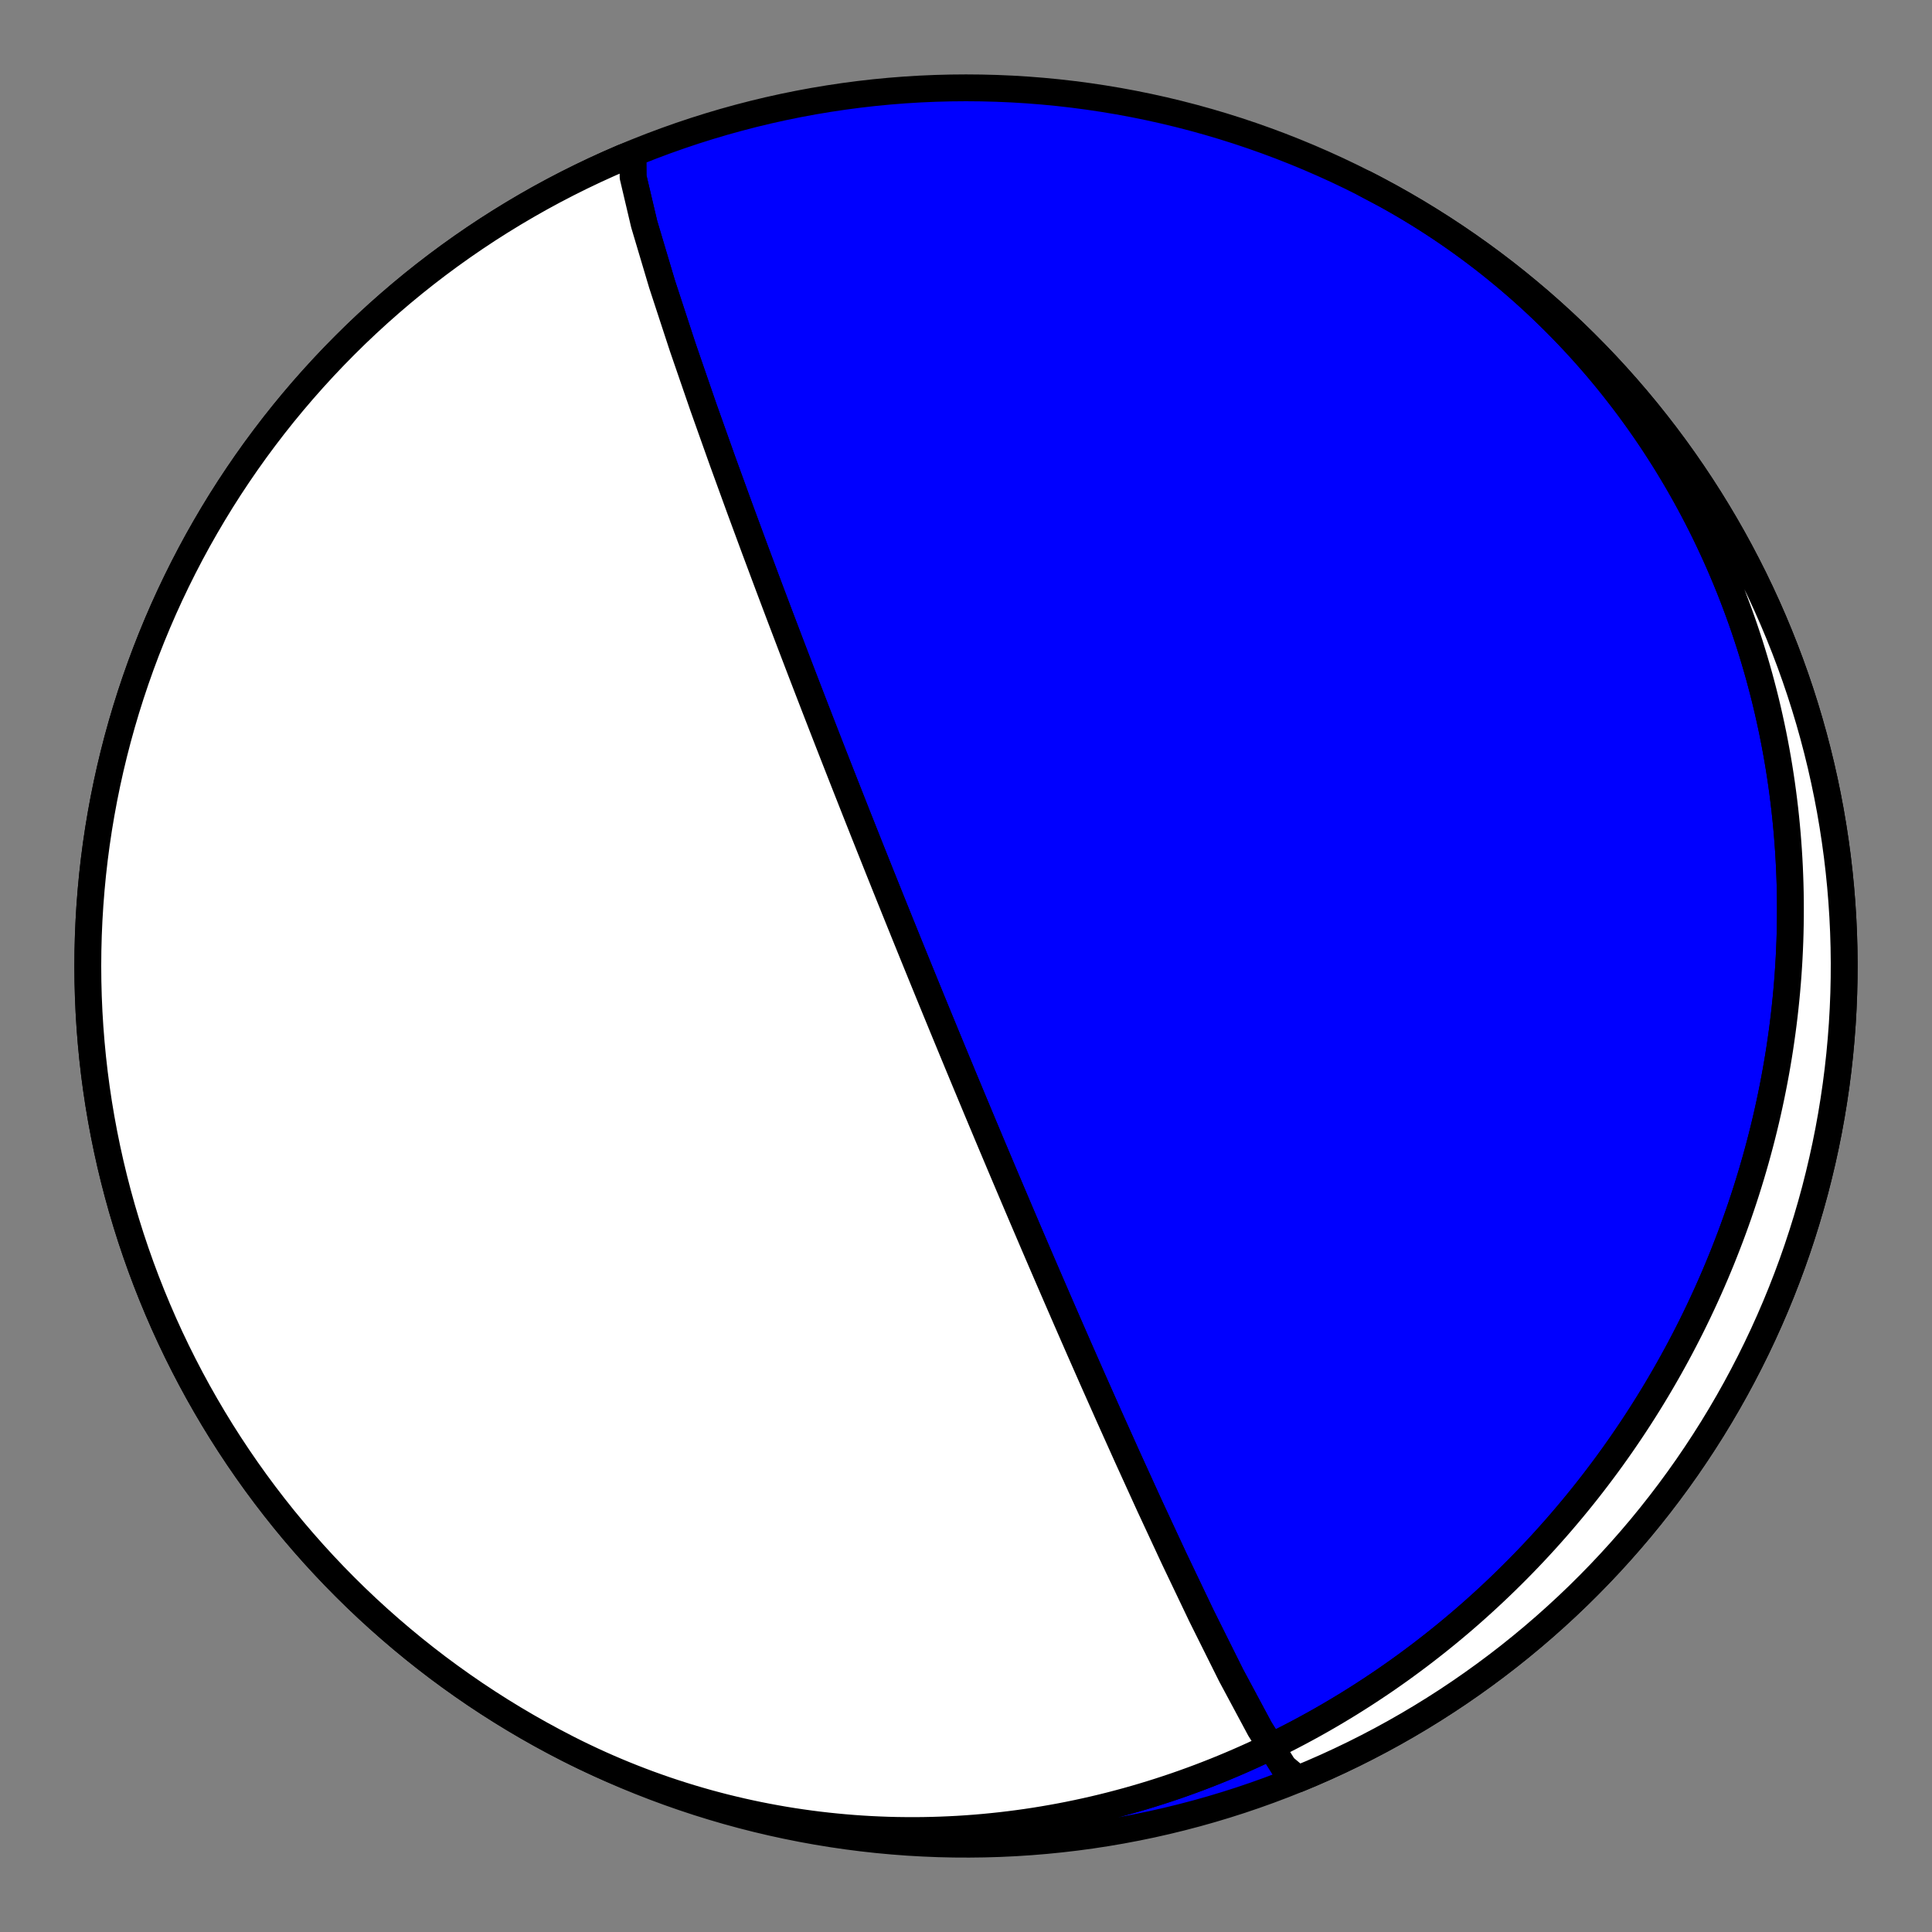
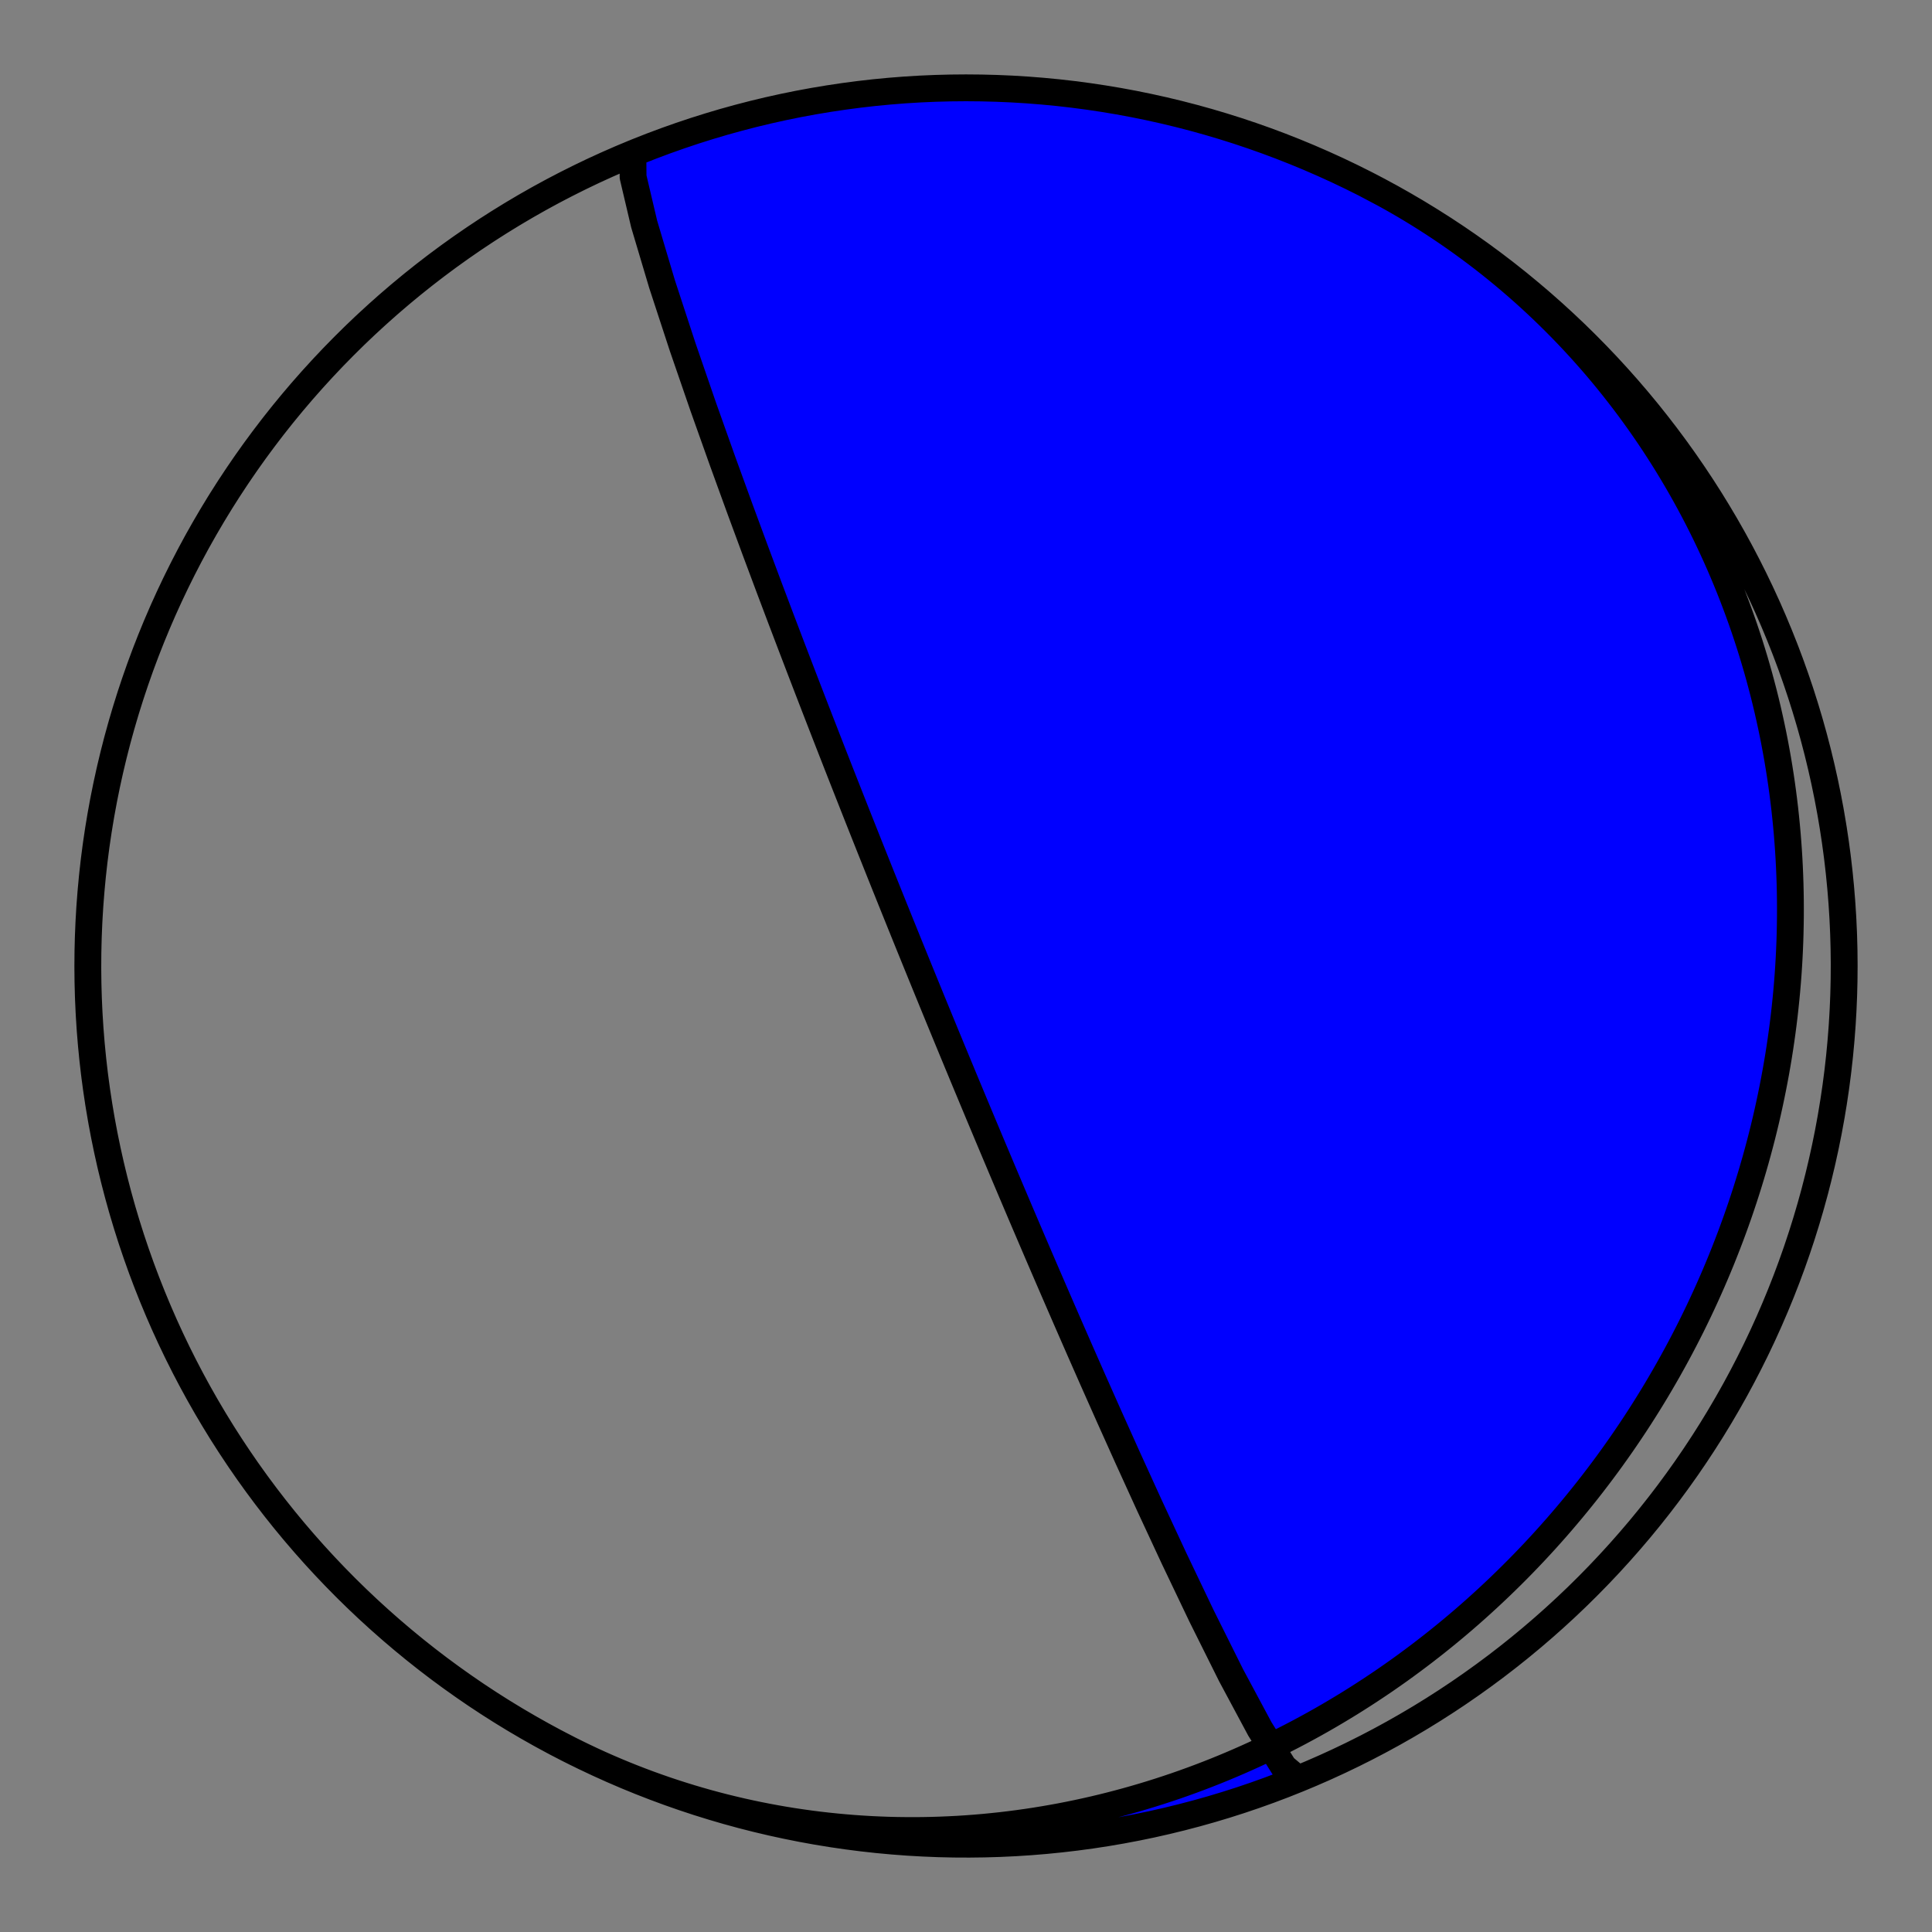
<svg xmlns="http://www.w3.org/2000/svg" height="144pt" version="1.1" viewBox="0 0 144 144" width="144pt">
  <rect x="0" y="0" width="144" height="144" fill="#808080" stroke="none" />
  <defs>
    <style type="text/css">*{stroke-linecap:butt;stroke-linejoin:round;}</style>
  </defs>
  <g id="figure_1">
    <g id="patch_1">
      <path d="M 0 144  L 144 144  L 144 0  L 0 0  z " style="fill:none;" />
    </g>
    <g id="axes_1">
      <g id="PatchCollection_1">
        <path clip-path="url(#p40933cbd1d)" d="M 101.716 13.68  L 102.297 13.98  L 102.875 14.288  L 103.449 14.602  L 104.02 14.923  L 104.586 15.25  L 105.149 15.584  L 105.708 15.925  L 106.262 16.272  L 106.813 16.626  L 107.359 16.986  L 107.9 17.352  L 108.438 17.725  L 108.971 18.104  L 109.499 18.489  L 110.023 18.88  L 110.542 19.276  L 111.056 19.679  L 111.565 20.088  L 112.07 20.503  L 112.569 20.923  L 113.064 21.349  L 113.553 21.78  L 114.037 22.217  L 114.516 22.659  L 114.99 23.107  L 115.458 23.56  L 115.921 24.018  L 116.379 24.481  L 116.831 24.949  L 117.277 25.422  L 117.718 25.9  L 118.153 26.383  L 118.583 26.87  L 119.007 27.362  L 119.425 27.859  L 119.837 28.36  L 120.243 28.865  L 120.643 29.375  L 121.038 29.888  L 121.427 30.406  L 121.809 30.928  L 122.186 31.454  L 122.556 31.983  L 122.921 32.516  L 123.279 33.053  L 123.631 33.594  L 123.977 34.138  L 124.317 34.685  L 124.651 35.236  L 124.979 35.79  L 125.3 36.347  L 125.615 36.907  L 125.924 37.47  L 126.227 38.036  L 126.523 38.605  L 126.813 39.177  L 127.097 39.751  L 127.374 40.328  L 127.645 40.907  L 127.91 41.488  L 128.169 42.072  L 128.421 42.658  L 128.667 43.247  L 128.907 43.837  L 129.14 44.43  L 129.367 45.024  L 129.588 45.62  L 129.803 46.218  L 130.011 46.817  L 130.213 47.419  L 130.409 48.021  L 130.598 48.626  L 130.781 49.231  L 130.958 49.838  L 131.129 50.446  L 131.293 51.056  L 131.452 51.666  L 131.604 52.277  L 131.75 52.89  L 131.889 53.503  L 132.023 54.117  L 132.151 54.732  L 132.272 55.348  L 132.387 55.964  L 132.497 56.581  L 132.6 57.199  L 132.697 57.817  L 132.788 58.435  L 132.873 59.054  L 132.952 59.673  L 133.026 60.292  L 133.093 60.911  L 133.154 61.531  L 133.21 62.15  L 133.259 62.77  L 133.303 63.389  L 133.341 64.008  L 133.373 64.627  L 133.399 65.246  L 133.42 65.865  L 133.435 66.484  L 133.444 67.102  L 133.447 67.719  L 133.445 68.336  L 133.437 68.953  L 133.424 69.569  L 133.405 70.185  L 133.38 70.8  L 133.35 71.414  L 133.314 72.027  L 133.273 72.64  L 133.226 73.252  L 133.174 73.863  L 133.116 74.473  L 133.053 75.083  L 132.985 75.691  L 132.911 76.298  L 132.832 76.904  L 132.747 77.509  L 132.658 78.113  L 132.563 78.716  L 132.462 79.318  L 132.357 79.918  L 132.246 80.517  L 132.13 81.115  L 132.009 81.712  L 131.883 82.307  L 131.752 82.901  L 131.616 83.493  L 131.474 84.084  L 131.328 84.673  L 131.176 85.261  L 131.019 85.847  L 130.858 86.431  L 130.691 87.014  L 130.52 87.595  L 130.343 88.175  L 130.162 88.753  L 129.976 89.329  L 129.785 89.903  L 129.589 90.476  L 129.388 91.046  L 129.182 91.615  L 128.972 92.182  L 128.756 92.746  L 128.536 93.309  L 128.312 93.87  L 128.082 94.429  L 127.848 94.986  L 127.609 95.54  L 127.365 96.093  L 127.117 96.643  L 126.864 97.191  L 126.607 97.737  L 126.344 98.281  L 126.078 98.823  L 125.806 99.362  L 125.53 99.899  L 125.25 100.433  L 124.965 100.965  L 124.675 101.495  L 124.381 102.022  L 124.082 102.547  L 123.779 103.069  L 123.472 103.589  L 123.16 104.106  L 122.843 104.621  L 122.522 105.133  L 122.197 105.642  L 121.867 106.149  L 121.533 106.652  L 121.194 107.153  L 120.852 107.652  L 120.504 108.147  L 120.153 108.64  L 119.797 109.13  L 119.437 109.616  L 119.072 110.1  L 118.704 110.581  L 118.331 111.059  L 117.953 111.534  L 117.572 112.005  L 117.186 112.474  L 116.796 112.939  L 116.402 113.402  L 116.004 113.861  L 115.601 114.316  L 115.195 114.769  L 114.784 115.218  L 114.369 115.664  L 113.95 116.106  L 113.527 116.545  L 113.1 116.98  L 112.668 117.412  L 112.233 117.84  L 111.794 118.264  L 111.351 118.685  L 110.903 119.103  L 110.452 119.516  L 109.997 119.926  L 109.538 120.332  L 109.075 120.734  L 108.608 121.132  L 108.137 121.526  L 107.662 121.916  L 107.184 122.302  L 106.701 122.684  L 106.215 123.062  L 105.725 123.436  L 105.231 123.805  L 104.734 124.171  L 104.233 124.532  L 103.728 124.888  L 103.22 125.241  L 102.708 125.588  L 102.192 125.931  L 101.673 126.27  L 101.15 126.604  L 100.624 126.934  L 100.094 127.258  L 99.561 127.578  L 99.024 127.894  L 98.484 128.204  L 97.941 128.51  L 97.394 128.81  L 96.844 129.106  L 96.291 129.396  L 95.734 129.682  L 95.174 129.962  L 94.612 130.237  L 94.046 130.507  L 93.477 130.771  L 92.905 131.03  L 92.33 131.284  L 91.752 131.532  L 91.171 131.775  L 90.587 132.013  L 90.001 132.244  L 89.412 132.47  L 88.82 132.69  L 88.225 132.905  L 87.628 133.114  L 87.028 133.316  L 86.426 133.513  L 85.821 133.704  L 85.214 133.889  L 84.605 134.068  L 83.993 134.241  L 83.379 134.407  L 82.763 134.568  L 82.145 134.722  L 81.525 134.87  L 80.902 135.011  L 80.278 135.146  L 79.652 135.275  L 79.025 135.397  L 78.395 135.512  L 77.764 135.621  L 77.131 135.724  L 76.497 135.819  L 75.862 135.908  L 75.225 135.99  L 74.587 136.066  L 73.947 136.134  L 73.307 136.196  L 72.665 136.251  L 72.023 136.299  L 71.379 136.34  L 70.735 136.373  L 70.09 136.4  L 69.445 136.42  L 68.799 136.433  L 68.152 136.438  L 67.505 136.436  L 66.858 136.428  L 66.21 136.412  L 65.563 136.388  L 64.915 136.358  L 64.267 136.32  L 63.62 136.275  L 62.973 136.222  L 62.326 136.162  L 61.68 136.095  L 61.034 136.021  L 60.389 135.939  L 59.744 135.849  L 59.1 135.753  L 58.457 135.649  L 57.816 135.537  L 57.175 135.418  L 56.535 135.292  L 55.897 135.158  L 55.26 135.017  L 54.625 134.868  L 53.991 134.713  L 53.359 134.549  L 52.728 134.379  L 52.1 134.2  L 51.473 134.015  L 50.849 133.822  L 50.227 133.622  L 49.606 133.415  L 48.989 133.2  L 48.374 132.979  L 47.761 132.749  L 47.151 132.513  L 46.544 132.27  L 45.939 132.019  L 45.338 131.762  L 44.739 131.497  L 44.144 131.225  L 43.552 130.946  L 42.963 130.661  L 42.377 130.368  L 42.284 130.321  L 41.271 129.793  L 40.267 129.248  L 39.273 128.686  L 38.288 128.106  L 37.314 127.509  L 36.351 126.895  L 35.398 126.265  L 34.457 125.617  L 33.527 124.954  L 32.608 124.275  L 31.702 123.579  L 30.808 122.868  L 29.927 122.141  L 29.058 121.399  L 28.202 120.642  L 27.36 119.871  L 26.531 119.084  L 25.717 118.284  L 24.916 117.469  L 24.13 116.64  L 23.358 115.798  L 22.601 114.942  L 21.859 114.074  L 21.132 113.192  L 20.421 112.298  L 19.726 111.392  L 19.046 110.473  L 18.383 109.543  L 17.736 108.602  L 17.105 107.649  L 16.491 106.686  L 15.895 105.712  L 15.315 104.727  L 14.752 103.733  L 14.207 102.729  L 13.68 101.716  L 13.17 100.694  L 12.678 99.663  L 12.204 98.623  L 11.749 97.575  L 11.312 96.52  L 10.893 95.457  L 10.493 94.387  L 10.112 93.31  L 9.749 92.227  L 9.406 91.137  L 9.081 90.042  L 8.776 88.941  L 8.49 87.835  L 8.223 86.724  L 7.976 85.609  L 7.748 84.49  L 7.54 83.366  L 7.351 82.24  L 7.182 81.11  L 7.033 79.977  L 6.904 78.842  L 6.795 77.705  L 6.705 76.566  L 6.635 75.426  L 6.585 74.285  L 6.555 73.143  L 6.545 72  L 6.555 70.858  L 6.585 69.716  L 6.635 68.575  L 6.705 67.434  L 6.795 66.295  L 6.904 65.158  L 7.033 64.023  L 7.182 62.891  L 7.351 61.761  L 7.54 60.634  L 7.748 59.511  L 7.976 58.391  L 8.223 57.276  L 8.49 56.165  L 8.776 55.059  L 9.081 53.959  L 9.406 52.863  L 9.749 51.774  L 10.112 50.69  L 10.493 49.613  L 10.893 48.543  L 11.312 47.481  L 11.749 46.425  L 12.204 45.377  L 12.678 44.338  L 13.17 43.307  L 13.68 42.284  L 14.207 41.271  L 14.752 40.267  L 15.315 39.273  L 15.895 38.289  L 16.491 37.315  L 17.105 36.351  L 17.736 35.399  L 18.383 34.457  L 19.046 33.527  L 19.726 32.609  L 20.421 31.702  L 21.132 30.808  L 21.859 29.927  L 22.601 29.058  L 23.358 28.203  L 24.13 27.36  L 24.916 26.532  L 25.717 25.717  L 26.531 24.916  L 27.36 24.13  L 28.202 23.358  L 29.058 22.601  L 29.927 21.859  L 30.808 21.132  L 31.702 20.421  L 32.608 19.726  L 33.527 19.046  L 34.457 18.383  L 35.398 17.736  L 36.351 17.105  L 37.314 16.492  L 38.288 15.895  L 39.273 15.315  L 40.267 14.752  L 41.271 14.207  L 42.284 13.68  L 43.307 13.17  L 44.338 12.678  L 45.377 12.205  L 46.425 11.749  L 47.48 11.312  L 48.543 10.893  L 49.613 10.493  L 50.69 10.112  L 51.773 9.749  L 52.863 9.406  L 53.958 9.081  L 55.059 8.776  L 56.165 8.49  L 57.276 8.223  L 58.391 7.976  L 59.511 7.748  L 60.634 7.54  L 61.761 7.352  L 62.89 7.183  L 64.023 7.034  L 65.158 6.904  L 66.295 6.795  L 67.434 6.705  L 68.574 6.635  L 69.716 6.586  L 70.858 6.556  L 72 6.546  L 73.142 6.556  L 74.284 6.586  L 75.426 6.635  L 76.566 6.705  L 77.705 6.795  L 78.842 6.904  L 79.977 7.034  L 81.11 7.183  L 82.239 7.352  L 83.366 7.54  L 84.489 7.748  L 85.609 7.976  L 86.724 8.223  L 87.835 8.49  L 88.941 8.776  L 90.042 9.081  L 91.137 9.406  L 92.227 9.749  L 93.31 10.112  L 94.387 10.493  L 95.457 10.893  L 96.52 11.312  L 97.575 11.749  L 98.623 12.205  L 99.662 12.678  L 100.693 13.17  L 101.716 13.68  L 102.729 14.207  L 103.733 14.752  L 104.727 15.315  L 105.712 15.895  L 106.686 16.492  L 107.649 17.105  L 108.602 17.736  L 109.543 18.383  L 110.473 19.046  L 111.392 19.726  L 112.298 20.421  L 113.192 21.132  L 114.073 21.859  L 114.942 22.601  L 115.798 23.358  L 116.64 24.13  L 117.469 24.916  L 118.283 25.717  L 119.084 26.532  L 119.87 27.36  L 120.642 28.203  L 121.399 29.058  L 122.141 29.927  L 122.868 30.808  L 123.579 31.702  L 124.274 32.609  L 124.954 33.527  L 125.617 34.457  L 126.264 35.399  L 126.895 36.351  L 127.509 37.315  L 128.105 38.289  L 128.685 39.273  L 129.248 40.267  L 129.793 41.271  L 130.32 42.284  L 130.83 43.307  L 131.322 44.338  L 131.796 45.377  L 132.251 46.425  L 132.688 47.481  L 133.107 48.543  L 133.507 49.613  L 133.888 50.69  L 134.251 51.774  L 134.594 52.863  L 134.919 53.959  L 135.224 55.059  L 135.51 56.165  L 135.777 57.276  L 136.024 58.391  L 136.252 59.511  L 136.46 60.634  L 136.649 61.761  L 136.818 62.891  L 136.967 64.023  L 137.096 65.158  L 137.205 66.295  L 137.295 67.434  L 137.365 68.575  L 137.415 69.716  L 137.445 70.858  L 137.455 72  L 137.445 73.143  L 137.415 74.285  L 137.365 75.426  L 137.295 76.566  L 137.205 77.705  L 137.096 78.842  L 136.967 79.977  L 136.818 81.11  L 136.649 82.24  L 136.46 83.366  L 136.252 84.49  L 136.024 85.609  L 135.777 86.724  L 135.51 87.835  L 135.224 88.941  L 134.919 90.042  L 134.594 91.137  L 134.251 92.227  L 133.888 93.31  L 133.507 94.387  L 133.107 95.457  L 132.688 96.52  L 132.251 97.575  L 131.796 98.623  L 131.322 99.663  L 130.83 100.694  L 130.32 101.716  L 129.793 102.729  L 129.248 103.733  L 128.685 104.727  L 128.105 105.712  L 127.509 106.686  L 126.895 107.649  L 126.264 108.602  L 125.617 109.543  L 124.954 110.473  L 124.274 111.392  L 123.579 112.298  L 122.868 113.192  L 122.141 114.074  L 121.399 114.942  L 120.642 115.798  L 119.87 116.64  L 119.084 117.469  L 118.283 118.284  L 117.469 119.084  L 116.64 119.871  L 115.798 120.642  L 114.942 121.399  L 114.073 122.141  L 113.192 122.868  L 112.298 123.579  L 111.392 124.275  L 110.473 124.954  L 109.543 125.617  L 108.602 126.265  L 107.649 126.895  L 106.686 127.509  L 105.712 128.106  L 104.727 128.686  L 103.733 129.248  L 102.729 129.793  L 101.716 130.321  L 100.693 130.83  L 99.662 131.322  L 98.623 131.796  L 97.575 132.251  L 96.744 132.597  L 95.686 131.706  L 93.905 128.868  L 91.754 124.855  L 89.552 120.434  L 87.491 116.118  L 85.651 112.16  L 84.049 108.644  L 82.667 105.569  L 81.477 102.892  L 80.451 100.563  L 79.562 98.53  L 78.788 96.749  L 78.109 95.18  L 77.51 93.791  L 76.979 92.554  L 76.506 91.448  L 76.081 90.453  L 75.699 89.554  L 75.353 88.739  L 75.038 87.996  L 74.75 87.316  L 74.487 86.692  L 74.245 86.118  L 74.021 85.587  L 73.814 85.095  L 73.622 84.638  L 73.444 84.212  L 73.277 83.815  L 73.121 83.442  L 72.975 83.093  L 72.838 82.765  L 72.709 82.456  L 72.587 82.164  L 72.472 81.888  L 72.363 81.626  L 72.26 81.379  L 72.162 81.143  L 72.068 80.919  L 71.98 80.706  L 71.895 80.503  L 71.814 80.308  L 71.737 80.123  L 71.664 79.945  L 71.593 79.774  L 71.525 79.611  L 71.46 79.454  L 71.397 79.303  L 71.337 79.158  L 71.279 79.018  L 71.224 78.883  L 71.17 78.753  L 71.118 78.628  L 71.068 78.506  L 71.019 78.389  L 70.972 78.276  L 70.927 78.166  L 70.883 78.059  L 70.84 77.956  L 70.799 77.856  L 70.759 77.758  L 70.72 77.664  L 70.682 77.572  L 70.645 77.483  L 70.609 77.396  L 70.574 77.311  L 70.54 77.228  L 70.507 77.148  L 70.474 77.069  L 70.443 76.993  L 70.412 76.918  L 70.382 76.845  L 70.353 76.773  L 70.324 76.704  L 70.296 76.635  L 70.268 76.569  L 70.241 76.503  L 70.215 76.439  L 70.189 76.376  L 70.164 76.315  L 70.139 76.255  L 70.115 76.196  L 70.091 76.137  L 70.067 76.08  L 70.044 76.025  L 70.022 75.97  L 70 75.916  L 69.978 75.862  L 69.956 75.81  L 69.935 75.759  L 69.915 75.708  L 69.894 75.658  L 69.874 75.609  L 69.854 75.561  L 69.835 75.514  L 69.815 75.467  L 69.796 75.421  L 69.778 75.375  L 69.759 75.33  L 69.741 75.286  L 69.723 75.242  L 69.705 75.199  L 69.688 75.156  L 69.671 75.114  L 69.653 75.072  L 69.637 75.031  L 69.62 74.99  L 69.603 74.95  L 69.587 74.91  L 69.571 74.871  L 69.555 74.832  L 69.539 74.793  L 69.523 74.755  L 69.508 74.717  L 69.492 74.679  L 69.477 74.642  L 69.462 74.605  L 69.447 74.569  L 69.432 74.533  L 69.418 74.497  L 69.403 74.461  L 69.389 74.426  L 69.374 74.391  L 69.36 74.356  L 69.346 74.321  L 69.332 74.287  L 69.318 74.253  L 69.304 74.219  L 69.29 74.185  L 69.276 74.151  L 69.263 74.118  L 69.249 74.085  L 69.236 74.052  L 69.222 74.019  L 69.209 73.986  L 69.195 73.954  L 69.182 73.922  L 69.169 73.889  L 69.156 73.857  L 69.143 73.825  L 69.13 73.794  L 69.117 73.762  L 69.104 73.73  L 69.091 73.699  L 69.078 73.667  L 69.065 73.636  L 69.053 73.605  L 69.04 73.573  L 69.027 73.542  L 69.014 73.511  L 69.002 73.48  L 68.989 73.449  L 68.976 73.418  L 68.964 73.387  L 68.951 73.356  L 68.939 73.325  L 68.926 73.294  L 68.913 73.264  L 68.901 73.233  L 68.888 73.202  L 68.875 73.171  L 68.863 73.14  L 68.85 73.109  L 68.838 73.078  L 68.825 73.047  L 68.812 73.016  L 68.8 72.985  L 68.787 72.954  L 68.774 72.923  L 68.761 72.891  L 68.749 72.86  L 68.736 72.828  L 68.723 72.797  L 68.71 72.765  L 68.697 72.734  L 68.684 72.702  L 68.671 72.67  L 68.658 72.638  L 68.645 72.605  L 68.632 72.573  L 68.618 72.541  L 68.605 72.508  L 68.592 72.475  L 68.578 72.442  L 68.565 72.409  L 68.551 72.376  L 68.538 72.342  L 68.524 72.309  L 68.51 72.275  L 68.496 72.241  L 68.482 72.206  L 68.468 72.172  L 68.454 72.137  L 68.44 72.102  L 68.425 72.066  L 68.411 72.031  L 68.396 71.995  L 68.381 71.959  L 68.366 71.922  L 68.351 71.885  L 68.336 71.848  L 68.321 71.81  L 68.306 71.773  L 68.29 71.734  L 68.274 71.696  L 68.258 71.657  L 68.242 71.617  L 68.226 71.578  L 68.21 71.537  L 68.193 71.497  L 68.177 71.455  L 68.16 71.414  L 68.143 71.372  L 68.125 71.329  L 68.108 71.286  L 68.09 71.242  L 68.072 71.198  L 68.054 71.153  L 68.035 71.107  L 68.016 71.061  L 67.997 71.014  L 67.978 70.967  L 67.958 70.918  L 67.939 70.869  L 67.918 70.82  L 67.898 70.769  L 67.877 70.718  L 67.856 70.666  L 67.834 70.613  L 67.812 70.559  L 67.79 70.504  L 67.767 70.448  L 67.744 70.391  L 67.721 70.333  L 67.697 70.274  L 67.672 70.214  L 67.648 70.152  L 67.622 70.09  L 67.596 70.026  L 67.57 69.96  L 67.543 69.894  L 67.515 69.825  L 67.487 69.756  L 67.458 69.684  L 67.429 69.611  L 67.398 69.537  L 67.367 69.46  L 67.336 69.382  L 67.303 69.301  L 67.27 69.219  L 67.236 69.134  L 67.2 69.047  L 67.164 68.958  L 67.127 68.866  L 67.089 68.772  L 67.05 68.675  L 67.01 68.575  L 66.968 68.472  L 66.925 68.365  L 66.881 68.256  L 66.835 68.142  L 66.788 68.025  L 66.739 67.904  L 66.688 67.779  L 66.636 67.649  L 66.582 67.515  L 66.526 67.375  L 66.468 67.23  L 66.407 67.08  L 66.344 66.923  L 66.278 66.76  L 66.21 66.59  L 66.139 66.412  L 66.064 66.227  L 65.986 66.033  L 65.905 65.83  L 65.82 65.617  L 65.73 65.394  L 65.636 65.159  L 65.537 64.912  L 65.433 64.651  L 65.323 64.376  L 65.207 64.085  L 65.084 63.777  L 64.953 63.449  L 64.814 63.101  L 64.667 62.73  L 64.509 62.334  L 64.34 61.909  L 64.16 61.454  L 63.965 60.964  L 63.756 60.435  L 63.53 59.862  L 63.285 59.241  L 63.018 58.564  L 62.727 57.824  L 62.408 57.011  L 62.058 56.116  L 61.671 55.125  L 61.242 54.023  L 60.764 52.791  L 60.229 51.406  L 59.627 49.842  L 58.947 48.065  L 58.175 46.036  L 57.296 43.706  L 56.294 41.024  L 55.151 37.93  L 53.859 34.375  L 52.422 30.336  L 50.882 25.865  L 49.344 21.168  L 48.013 16.699  L 47.187 13.193  L 47.171 11.472  L 47.256 11.403  L 46.202 11.844  L 45.156 12.304  L 44.118 12.781  L 43.089 13.277  L 42.069 13.79  L 41.057 14.321  L 40.055 14.87  L 39.063 15.436  L 38.081 16.02  L 37.109 16.62  L 36.148 17.238  L 35.198 17.872  L 34.259 18.522  L 33.331 19.189  L 32.415 19.872  L 31.511 20.571  L 30.62 21.285  L 29.741 22.015  L 28.875 22.76  L 28.023 23.521  L 27.183 24.295  L 26.357 25.085  L 25.546 25.889  L 24.748 26.706  L 23.965 27.538  L 23.196 28.383  L 22.442 29.241  L 21.703 30.113  L 20.98 30.997  L 20.272 31.894  L 19.58 32.803  L 18.904 33.723  L 18.244 34.656  L 17.601 35.6  L 16.974 36.555  L 16.363 37.52  L 15.77 38.497  L 15.194 39.483  L 14.635 40.479  L 14.094 41.485  L 13.57 42.501  L 13.064 43.525  L 12.576 44.558  L 12.106 45.599  L 11.654 46.648  L 11.221 47.705  L 10.806 48.77  L 10.41 49.841  L 10.033 50.92  L 9.675 52.004  L 9.335 53.095  L 9.015 54.192  L 8.713 55.294  L 8.432 56.401  L 8.169 57.512  L 7.926 58.629  L 7.702 59.749  L 7.498 60.873  L 7.314 62  L 7.149 63.131  L 7.004 64.264  L 6.879 65.399  L 6.774 66.537  L 6.688 67.676  L 6.623 68.817  L 6.577 69.958  L 6.552 71.1  L 6.546 72.243  L 6.56 73.385  L 6.594 74.527  L 6.648 75.668  L 6.722 76.808  L 6.816 77.946  L 6.93 79.083  L 7.063 80.218  L 7.217 81.35  L 7.39 82.479  L 7.582 83.605  L 7.795 84.727  L 8.027 85.846  L 8.278 86.96  L 8.549 88.07  L 8.839 89.175  L 9.148 90.275  L 9.477 91.369  L 9.824 92.457  L 10.191 93.539  L 10.576 94.615  L 10.98 95.683  L 11.403 96.744  L 11.844 97.798  L 12.303 98.844  L 12.781 99.882  L 13.276 100.911  L 13.79 101.932  L 14.321 102.943  L 14.87 103.945  L 15.436 104.937  L 16.02 105.919  L 16.62 106.891  L 17.238 107.852  L 17.872 108.803  L 18.522 109.742  L 19.189 110.669  L 19.872 111.585  L 20.571 112.489  L 21.285 113.38  L 22.015 114.259  L 22.76 115.125  L 23.52 115.978  L 24.295 116.817  L 25.085 117.643  L 25.888 118.455  L 26.706 119.252  L 27.538 120.036  L 28.383 120.804  L 29.241 121.558  L 30.113 122.297  L 30.997 123.02  L 31.893 123.728  L 32.802 124.42  L 33.723 125.096  L 34.656 125.756  L 35.599 126.4  L 36.554 127.027  L 37.52 127.637  L 38.496 128.23  L 39.483 128.806  L 40.479 129.365  L 41.485 129.907  L 42.5 130.43  L 43.525 130.936  L 44.558 131.424  L 45.599 131.894  L 46.648 132.346  L 47.705 132.779  L 48.77 133.194  L 49.841 133.59  L 50.919 133.967  L 52.004 134.326  L 53.095 134.665  L 54.191 134.986  L 55.293 135.287  L 56.4 135.569  L 57.512 135.831  L 58.628 136.074  L 59.749 136.298  L 60.873 136.502  L 62 136.686  L 63.131 136.851  L 64.264 136.996  L 65.399 137.121  L 66.537 137.226  L 67.676 137.312  L 68.816 137.377  L 69.958 137.423  L 71.1 137.449  L 72.242 137.454  L 73.385 137.44  L 74.527 137.406  L 75.668 137.352  L 76.808 137.278  L 77.946 137.184  L 79.083 137.07  L 80.217 136.937  L 81.349 136.784  L 82.479 136.611  L 83.605 136.418  L 84.727 136.206  L 85.846 135.974  L 86.96 135.722  L 88.07 135.451  L 89.175 135.161  L 90.275 134.852  L 91.369 134.523  L 92.457 134.176  L 93.539 133.809  L 94.614 133.424  L 95.683 133.02  L 96.744 132.597  L 97.798 132.156  L 98.844 131.697  L 99.882 131.219  L 100.911 130.724  L 101.931 130.21  L 102.943 129.679  L 103.945 129.13  L 104.937 128.564  L 105.919 127.981  L 106.891 127.38  L 107.852 126.763  L 108.802 126.129  L 109.741 125.478  L 110.669 124.811  L 111.585 124.128  L 112.489 123.43  L 113.38 122.715  L 114.259 121.985  L 115.125 121.24  L 115.977 120.48  L 116.817 119.705  L 117.643 118.916  L 118.454 118.112  L 119.252 117.294  L 120.035 116.463  L 120.804 115.617  L 121.558 114.759  L 122.297 113.888  L 123.02 113.003  L 123.728 112.107  L 124.42 111.198  L 125.096 110.277  L 125.756 109.345  L 126.399 108.401  L 127.026 107.446  L 127.637 106.48  L 128.23 105.504  L 128.806 104.517  L 129.365 103.521  L 129.906 102.515  L 130.43 101.5  L 130.936 100.476  L 131.424 99.443  L 131.894 98.401  L 132.346 97.352  L 132.779 96.295  L 133.194 95.231  L 133.59 94.159  L 133.967 93.081  L 134.325 91.996  L 134.665 90.905  L 134.985 89.809  L 135.287 88.707  L 135.568 87.6  L 135.831 86.488  L 136.074 85.372  L 136.298 84.252  L 136.502 83.128  L 136.686 82  L 136.851 80.87  L 136.996 79.737  L 137.121 78.601  L 137.226 77.464  L 137.312 76.324  L 137.377 75.184  L 137.423 74.042  L 137.448 72.9  L 137.454 71.758  L 137.44 70.616  L 137.406 69.474  L 137.352 68.333  L 137.278 67.193  L 137.184 66.054  L 137.07 64.917  L 136.937 63.783  L 136.783 62.651  L 136.61 61.522  L 136.418 60.396  L 136.205 59.273  L 135.973 58.155  L 135.722 57.04  L 135.451 55.93  L 135.161 54.825  L 134.852 53.726  L 134.523 52.632  L 134.176 51.543  L 133.809 50.461  L 133.424 49.386  L 133.02 48.317  L 132.597 47.256  L 132.156 46.202  L 131.697 45.156  L 131.219 44.118  L 130.724 43.089  L 130.21 42.069  L 129.679 41.057  L 129.13 40.055  L 128.564 39.063  L 127.98 38.081  L 127.38 37.109  L 126.762 36.148  L 126.128 35.198  L 125.478 34.259  L 124.811 33.331  L 124.128 32.415  L 123.429 31.512  L 122.715 30.62  L 121.985 29.741  L 121.24 28.876  L 120.48 28.023  L 119.705 27.183  L 118.915 26.358  L 118.112 25.546  L 117.294 24.748  L 116.462 23.965  L 115.617 23.196  L 114.759 22.442  L 113.887 21.704  L 113.003 20.98  L 112.107 20.272  L 111.198 19.58  L 110.277 18.904  L 109.344 18.244  L 108.401 17.601  L 107.446 16.974  L 106.48 16.364  L 105.504 15.77  L 104.517 15.194  L 103.521 14.635  z " style="fill:#0000ff;stroke:#000000;stroke-width:2;" />
-         <path clip-path="url(#p40933cbd1d)" d="M 101.716 13.68  L 102.297 13.98  L 102.875 14.288  L 103.449 14.602  L 104.02 14.923  L 104.586 15.25  L 105.149 15.584  L 105.708 15.925  L 106.262 16.272  L 106.813 16.626  L 107.359 16.986  L 107.9 17.352  L 108.438 17.725  L 108.971 18.104  L 109.499 18.489  L 110.023 18.88  L 110.542 19.276  L 111.056 19.679  L 111.565 20.088  L 112.07 20.503  L 112.569 20.923  L 113.064 21.349  L 113.553 21.78  L 114.037 22.217  L 114.516 22.659  L 114.99 23.107  L 115.458 23.56  L 115.921 24.018  L 116.379 24.481  L 116.831 24.949  L 117.277 25.422  L 117.718 25.9  L 118.153 26.383  L 118.583 26.87  L 119.007 27.362  L 119.425 27.859  L 119.837 28.36  L 120.243 28.865  L 120.643 29.375  L 121.038 29.888  L 121.427 30.406  L 121.809 30.928  L 122.186 31.454  L 122.556 31.983  L 122.921 32.516  L 123.279 33.053  L 123.631 33.594  L 123.977 34.138  L 124.317 34.685  L 124.651 35.236  L 124.979 35.79  L 125.3 36.347  L 125.615 36.907  L 125.924 37.47  L 126.227 38.036  L 126.523 38.605  L 126.813 39.177  L 127.097 39.751  L 127.374 40.328  L 127.645 40.907  L 127.91 41.488  L 128.169 42.072  L 128.421 42.658  L 128.667 43.247  L 128.907 43.837  L 129.14 44.43  L 129.367 45.024  L 129.588 45.62  L 129.803 46.218  L 130.011 46.817  L 130.213 47.419  L 130.409 48.021  L 130.598 48.626  L 130.781 49.231  L 130.958 49.838  L 131.129 50.446  L 131.293 51.056  L 131.452 51.666  L 131.604 52.277  L 131.75 52.89  L 131.889 53.503  L 132.023 54.117  L 132.151 54.732  L 132.272 55.348  L 132.387 55.964  L 132.497 56.581  L 132.6 57.199  L 132.697 57.817  L 132.788 58.435  L 132.873 59.054  L 132.952 59.673  L 133.026 60.292  L 133.093 60.911  L 133.154 61.531  L 133.21 62.15  L 133.259 62.77  L 133.303 63.389  L 133.341 64.008  L 133.373 64.627  L 133.399 65.246  L 133.42 65.865  L 133.435 66.484  L 133.444 67.102  L 133.447 67.719  L 133.445 68.336  L 133.437 68.953  L 133.424 69.569  L 133.405 70.185  L 133.38 70.8  L 133.35 71.414  L 133.314 72.027  L 133.273 72.64  L 133.226 73.252  L 133.174 73.863  L 133.116 74.473  L 133.053 75.083  L 132.985 75.691  L 132.911 76.298  L 132.832 76.904  L 132.747 77.509  L 132.658 78.113  L 132.563 78.716  L 132.462 79.318  L 132.357 79.918  L 132.246 80.517  L 132.13 81.115  L 132.009 81.712  L 131.883 82.307  L 131.752 82.901  L 131.616 83.493  L 131.474 84.084  L 131.328 84.673  L 131.176 85.261  L 131.019 85.847  L 130.858 86.431  L 130.691 87.014  L 130.52 87.595  L 130.343 88.175  L 130.162 88.753  L 129.976 89.329  L 129.785 89.903  L 129.589 90.476  L 129.388 91.046  L 129.182 91.615  L 128.972 92.182  L 128.756 92.746  L 128.536 93.309  L 128.312 93.87  L 128.082 94.429  L 127.848 94.986  L 127.609 95.54  L 127.365 96.093  L 127.117 96.643  L 126.864 97.191  L 126.607 97.737  L 126.344 98.281  L 126.078 98.823  L 125.806 99.362  L 125.53 99.899  L 125.25 100.433  L 124.965 100.965  L 124.675 101.495  L 124.381 102.022  L 124.082 102.547  L 123.779 103.069  L 123.472 103.589  L 123.16 104.106  L 122.843 104.621  L 122.522 105.133  L 122.197 105.642  L 121.867 106.149  L 121.533 106.652  L 121.194 107.153  L 120.852 107.652  L 120.504 108.147  L 120.153 108.64  L 119.797 109.13  L 119.437 109.616  L 119.072 110.1  L 118.704 110.581  L 118.331 111.059  L 117.953 111.534  L 117.572 112.005  L 117.186 112.474  L 116.796 112.939  L 116.402 113.402  L 116.004 113.861  L 115.601 114.316  L 115.195 114.769  L 114.784 115.218  L 114.369 115.664  L 113.95 116.106  L 113.527 116.545  L 113.1 116.98  L 112.668 117.412  L 112.233 117.84  L 111.794 118.264  L 111.351 118.685  L 110.903 119.103  L 110.452 119.516  L 109.997 119.926  L 109.538 120.332  L 109.075 120.734  L 108.608 121.132  L 108.137 121.526  L 107.662 121.916  L 107.184 122.302  L 106.701 122.684  L 106.215 123.062  L 105.725 123.436  L 105.231 123.805  L 104.734 124.171  L 104.233 124.532  L 103.728 124.888  L 103.22 125.241  L 102.708 125.588  L 102.192 125.931  L 101.673 126.27  L 101.15 126.604  L 100.624 126.934  L 100.094 127.258  L 99.561 127.578  L 99.024 127.894  L 98.484 128.204  L 97.941 128.51  L 97.394 128.81  L 96.844 129.106  L 96.291 129.396  L 95.734 129.682  L 95.174 129.962  L 94.612 130.237  L 94.046 130.507  L 93.477 130.771  L 92.905 131.03  L 92.33 131.284  L 91.752 131.532  L 91.171 131.775  L 90.587 132.013  L 90.001 132.244  L 89.412 132.47  L 88.82 132.69  L 88.225 132.905  L 87.628 133.114  L 87.028 133.316  L 86.426 133.513  L 85.821 133.704  L 85.214 133.889  L 84.605 134.068  L 83.993 134.241  L 83.379 134.407  L 82.763 134.568  L 82.145 134.722  L 81.525 134.87  L 80.902 135.011  L 80.278 135.146  L 79.652 135.275  L 79.025 135.397  L 78.395 135.512  L 77.764 135.621  L 77.131 135.724  L 76.497 135.819  L 75.862 135.908  L 75.225 135.99  L 74.587 136.066  L 73.947 136.134  L 73.307 136.196  L 72.665 136.251  L 72.023 136.299  L 71.379 136.34  L 70.735 136.373  L 70.09 136.4  L 69.445 136.42  L 68.799 136.433  L 68.152 136.438  L 67.505 136.436  L 66.858 136.428  L 66.21 136.412  L 65.563 136.388  L 64.915 136.358  L 64.267 136.32  L 63.62 136.275  L 62.973 136.222  L 62.326 136.162  L 61.68 136.095  L 61.034 136.021  L 60.389 135.939  L 59.744 135.849  L 59.1 135.753  L 58.457 135.649  L 57.816 135.537  L 57.175 135.418  L 56.535 135.292  L 55.897 135.158  L 55.26 135.017  L 54.625 134.868  L 53.991 134.713  L 53.359 134.549  L 52.728 134.379  L 52.1 134.2  L 51.473 134.015  L 50.849 133.822  L 50.227 133.622  L 49.606 133.415  L 48.989 133.2  L 48.374 132.979  L 47.761 132.749  L 47.151 132.513  L 46.544 132.27  L 45.939 132.019  L 45.338 131.762  L 44.739 131.497  L 44.144 131.225  L 43.552 130.946  L 42.963 130.661  L 42.377 130.368  L 42.284 130.321  L 41.271 129.793  L 40.267 129.248  L 39.273 128.686  L 38.288 128.106  L 37.314 127.509  L 36.351 126.895  L 35.398 126.265  L 34.457 125.617  L 33.527 124.954  L 32.608 124.275  L 31.702 123.579  L 30.808 122.868  L 29.927 122.141  L 29.058 121.399  L 28.202 120.642  L 27.36 119.871  L 26.531 119.084  L 25.717 118.284  L 24.916 117.469  L 24.13 116.64  L 23.358 115.798  L 22.601 114.942  L 21.859 114.074  L 21.132 113.192  L 20.421 112.298  L 19.726 111.392  L 19.046 110.473  L 18.383 109.543  L 17.736 108.602  L 17.105 107.649  L 16.491 106.686  L 15.895 105.712  L 15.315 104.727  L 14.752 103.733  L 14.207 102.729  L 13.68 101.716  L 13.17 100.694  L 12.678 99.663  L 12.204 98.623  L 11.749 97.575  L 11.312 96.52  L 10.893 95.457  L 10.493 94.387  L 10.112 93.31  L 9.749 92.227  L 9.406 91.137  L 9.081 90.042  L 8.776 88.941  L 8.49 87.835  L 8.223 86.724  L 7.976 85.609  L 7.748 84.49  L 7.54 83.366  L 7.351 82.24  L 7.182 81.11  L 7.033 79.977  L 6.904 78.842  L 6.795 77.705  L 6.705 76.566  L 6.635 75.426  L 6.585 74.285  L 6.555 73.143  L 6.545 72  L 6.555 70.858  L 6.585 69.716  L 6.635 68.575  L 6.705 67.434  L 6.795 66.295  L 6.904 65.158  L 7.033 64.023  L 7.182 62.891  L 7.351 61.761  L 7.54 60.634  L 7.748 59.511  L 7.976 58.391  L 8.223 57.276  L 8.49 56.165  L 8.776 55.059  L 9.081 53.959  L 9.406 52.863  L 9.749 51.774  L 10.112 50.69  L 10.493 49.613  L 10.893 48.543  L 11.312 47.481  L 11.749 46.425  L 12.204 45.377  L 12.678 44.338  L 13.17 43.307  L 13.68 42.284  L 14.207 41.271  L 14.752 40.267  L 15.315 39.273  L 15.895 38.289  L 16.491 37.315  L 17.105 36.351  L 17.736 35.399  L 18.383 34.457  L 19.046 33.527  L 19.726 32.609  L 20.421 31.702  L 21.132 30.808  L 21.859 29.927  L 22.601 29.058  L 23.358 28.203  L 24.13 27.36  L 24.916 26.532  L 25.717 25.717  L 26.531 24.916  L 27.36 24.13  L 28.202 23.358  L 29.058 22.601  L 29.927 21.859  L 30.808 21.132  L 31.702 20.421  L 32.608 19.726  L 33.527 19.046  L 34.457 18.383  L 35.398 17.736  L 36.351 17.105  L 37.314 16.492  L 38.288 15.895  L 39.273 15.315  L 40.267 14.752  L 41.271 14.207  L 42.284 13.68  L 43.307 13.17  L 44.338 12.678  L 45.377 12.205  L 46.425 11.749  L 47.171 11.472  L 47.187 13.193  L 48.013 16.699  L 49.344 21.168  L 50.882 25.865  L 52.422 30.336  L 53.859 34.375  L 55.151 37.93  L 56.294 41.024  L 57.296 43.706  L 58.175 46.036  L 58.947 48.065  L 59.627 49.842  L 60.229 51.406  L 60.764 52.791  L 61.242 54.023  L 61.671 55.125  L 62.058 56.116  L 62.408 57.011  L 62.727 57.824  L 63.018 58.564  L 63.285 59.241  L 63.53 59.862  L 63.756 60.435  L 63.965 60.964  L 64.16 61.454  L 64.34 61.909  L 64.509 62.334  L 64.667 62.73  L 64.814 63.101  L 64.953 63.449  L 65.084 63.777  L 65.207 64.085  L 65.323 64.376  L 65.433 64.651  L 65.537 64.912  L 65.636 65.159  L 65.73 65.394  L 65.82 65.617  L 65.905 65.83  L 65.986 66.033  L 66.064 66.227  L 66.139 66.412  L 66.21 66.59  L 66.278 66.76  L 66.344 66.923  L 66.407 67.08  L 66.468 67.23  L 66.526 67.375  L 66.582 67.515  L 66.636 67.649  L 66.688 67.779  L 66.739 67.904  L 66.788 68.025  L 66.835 68.142  L 66.881 68.256  L 66.925 68.365  L 66.968 68.472  L 67.01 68.575  L 67.05 68.675  L 67.089 68.772  L 67.127 68.866  L 67.164 68.958  L 67.2 69.047  L 67.236 69.134  L 67.27 69.219  L 67.303 69.301  L 67.336 69.382  L 67.367 69.46  L 67.398 69.537  L 67.429 69.611  L 67.458 69.684  L 67.487 69.756  L 67.515 69.825  L 67.543 69.894  L 67.57 69.96  L 67.596 70.026  L 67.622 70.09  L 67.648 70.152  L 67.672 70.214  L 67.697 70.274  L 67.721 70.333  L 67.744 70.391  L 67.767 70.448  L 67.79 70.504  L 67.812 70.559  L 67.834 70.613  L 67.856 70.666  L 67.877 70.718  L 67.898 70.769  L 67.918 70.82  L 67.939 70.869  L 67.958 70.918  L 67.978 70.967  L 67.997 71.014  L 68.016 71.061  L 68.035 71.107  L 68.054 71.153  L 68.072 71.198  L 68.09 71.242  L 68.108 71.286  L 68.125 71.329  L 68.143 71.372  L 68.16 71.414  L 68.177 71.455  L 68.193 71.497  L 68.21 71.537  L 68.226 71.578  L 68.242 71.617  L 68.258 71.657  L 68.274 71.696  L 68.29 71.734  L 68.306 71.773  L 68.321 71.81  L 68.336 71.848  L 68.351 71.885  L 68.366 71.922  L 68.381 71.959  L 68.396 71.995  L 68.411 72.031  L 68.425 72.066  L 68.44 72.102  L 68.454 72.137  L 68.468 72.172  L 68.482 72.206  L 68.496 72.241  L 68.51 72.275  L 68.524 72.309  L 68.538 72.342  L 68.551 72.376  L 68.565 72.409  L 68.578 72.442  L 68.592 72.475  L 68.605 72.508  L 68.618 72.541  L 68.632 72.573  L 68.645 72.605  L 68.658 72.638  L 68.671 72.67  L 68.684 72.702  L 68.697 72.734  L 68.71 72.765  L 68.723 72.797  L 68.736 72.828  L 68.749 72.86  L 68.761 72.891  L 68.774 72.923  L 68.787 72.954  L 68.8 72.985  L 68.812 73.016  L 68.825 73.047  L 68.838 73.078  L 68.85 73.109  L 68.863 73.14  L 68.875 73.171  L 68.888 73.202  L 68.901 73.233  L 68.913 73.264  L 68.926 73.294  L 68.939 73.325  L 68.951 73.356  L 68.964 73.387  L 68.976 73.418  L 68.989 73.449  L 69.002 73.48  L 69.014 73.511  L 69.027 73.542  L 69.04 73.573  L 69.053 73.605  L 69.065 73.636  L 69.078 73.667  L 69.091 73.699  L 69.104 73.73  L 69.117 73.762  L 69.13 73.794  L 69.143 73.825  L 69.156 73.857  L 69.169 73.889  L 69.182 73.922  L 69.195 73.954  L 69.209 73.986  L 69.222 74.019  L 69.236 74.052  L 69.249 74.085  L 69.263 74.118  L 69.276 74.151  L 69.29 74.185  L 69.304 74.219  L 69.318 74.253  L 69.332 74.287  L 69.346 74.321  L 69.36 74.356  L 69.374 74.391  L 69.389 74.426  L 69.403 74.461  L 69.418 74.497  L 69.432 74.533  L 69.447 74.569  L 69.462 74.605  L 69.477 74.642  L 69.492 74.679  L 69.508 74.717  L 69.523 74.755  L 69.539 74.793  L 69.555 74.832  L 69.571 74.871  L 69.587 74.91  L 69.603 74.95  L 69.62 74.99  L 69.637 75.031  L 69.653 75.072  L 69.671 75.114  L 69.688 75.156  L 69.705 75.199  L 69.723 75.242  L 69.741 75.286  L 69.759 75.33  L 69.778 75.375  L 69.796 75.421  L 69.815 75.467  L 69.835 75.514  L 69.854 75.561  L 69.874 75.609  L 69.894 75.658  L 69.915 75.708  L 69.935 75.759  L 69.956 75.81  L 69.978 75.862  L 70 75.916  L 70.022 75.97  L 70.044 76.025  L 70.067 76.08  L 70.091 76.137  L 70.115 76.196  L 70.139 76.255  L 70.164 76.315  L 70.189 76.376  L 70.215 76.439  L 70.241 76.503  L 70.268 76.569  L 70.296 76.635  L 70.324 76.704  L 70.353 76.773  L 70.382 76.845  L 70.412 76.918  L 70.443 76.993  L 70.474 77.069  L 70.507 77.148  L 70.54 77.228  L 70.574 77.311  L 70.609 77.396  L 70.645 77.483  L 70.682 77.572  L 70.72 77.664  L 70.759 77.758  L 70.799 77.856  L 70.84 77.956  L 70.883 78.059  L 70.927 78.166  L 70.972 78.276  L 71.019 78.389  L 71.068 78.506  L 71.118 78.628  L 71.17 78.753  L 71.224 78.883  L 71.279 79.018  L 71.337 79.158  L 71.397 79.303  L 71.46 79.454  L 71.525 79.611  L 71.593 79.774  L 71.664 79.945  L 71.737 80.123  L 71.814 80.308  L 71.895 80.503  L 71.98 80.706  L 72.068 80.919  L 72.162 81.143  L 72.26 81.379  L 72.363 81.626  L 72.472 81.888  L 72.587 82.164  L 72.709 82.456  L 72.838 82.765  L 72.975 83.093  L 73.121 83.442  L 73.277 83.815  L 73.444 84.212  L 73.622 84.638  L 73.814 85.095  L 74.021 85.587  L 74.245 86.118  L 74.487 86.692  L 74.75 87.316  L 75.038 87.996  L 75.353 88.739  L 75.699 89.554  L 76.081 90.453  L 76.506 91.448  L 76.979 92.554  L 77.51 93.791  L 78.109 95.18  L 78.788 96.749  L 79.562 98.53  L 80.451 100.563  L 81.477 102.892  L 82.667 105.569  L 84.049 108.644  L 85.651 112.16  L 87.491 116.118  L 89.552 120.434  L 91.754 124.855  L 93.905 128.868  L 95.686 131.706  L 96.744 132.597  L 96.744 132.597  L 97.798 132.156  L 98.844 131.697  L 99.882 131.219  L 100.911 130.724  L 101.931 130.21  L 102.943 129.679  L 103.945 129.13  L 104.937 128.564  L 105.919 127.981  L 106.891 127.38  L 107.852 126.763  L 108.802 126.129  L 109.741 125.478  L 110.669 124.811  L 111.585 124.128  L 112.489 123.43  L 113.38 122.715  L 114.259 121.985  L 115.125 121.24  L 115.977 120.48  L 116.817 119.705  L 117.643 118.916  L 118.454 118.112  L 119.252 117.294  L 120.035 116.463  L 120.804 115.617  L 121.558 114.759  L 122.297 113.888  L 123.02 113.003  L 123.728 112.107  L 124.42 111.198  L 125.096 110.277  L 125.756 109.345  L 126.399 108.401  L 127.026 107.446  L 127.637 106.48  L 128.23 105.504  L 128.806 104.517  L 129.365 103.521  L 129.906 102.515  L 130.43 101.5  L 130.936 100.476  L 131.424 99.443  L 131.894 98.401  L 132.346 97.352  L 132.779 96.295  L 133.194 95.231  L 133.59 94.159  L 133.967 93.081  L 134.325 91.996  L 134.665 90.905  L 134.985 89.809  L 135.287 88.707  L 135.568 87.6  L 135.831 86.488  L 136.074 85.372  L 136.298 84.252  L 136.502 83.128  L 136.686 82  L 136.851 80.87  L 136.996 79.737  L 137.121 78.601  L 137.226 77.464  L 137.312 76.324  L 137.377 75.184  L 137.423 74.042  L 137.448 72.9  L 137.454 71.758  L 137.44 70.616  L 137.406 69.474  L 137.352 68.333  L 137.278 67.193  L 137.184 66.054  L 137.07 64.917  L 136.937 63.783  L 136.783 62.651  L 136.61 61.522  L 136.418 60.396  L 136.205 59.273  L 135.973 58.155  L 135.722 57.04  L 135.451 55.93  L 135.161 54.825  L 134.852 53.726  L 134.523 52.632  L 134.176 51.543  L 133.809 50.461  L 133.424 49.386  L 133.02 48.317  L 132.597 47.256  L 132.156 46.202  L 131.697 45.156  L 131.219 44.118  L 130.724 43.089  L 130.21 42.069  L 129.679 41.057  L 129.13 40.055  L 128.564 39.063  L 127.98 38.081  L 127.38 37.109  L 126.762 36.148  L 126.128 35.198  L 125.478 34.259  L 124.811 33.331  L 124.128 32.415  L 123.429 31.512  L 122.715 30.62  L 121.985 29.741  L 121.24 28.876  L 120.48 28.023  L 119.705 27.183  L 118.915 26.358  L 118.112 25.546  L 117.294 24.748  L 116.462 23.965  L 115.617 23.196  L 114.759 22.442  L 113.887 21.704  L 113.003 20.98  L 112.107 20.272  L 111.198 19.58  L 110.277 18.904  L 109.344 18.244  L 108.401 17.601  L 107.446 16.974  L 106.48 16.364  L 105.504 15.77  L 104.517 15.194  L 103.521 14.635  z " style="fill:#ffffff;stroke:#000000;stroke-width:2;" />
      </g>
    </g>
  </g>
  <defs>
    <clipPath id="p40933cbd1d">
      <rect height="144" width="144" x="0" y="0" />
    </clipPath>
  </defs>
</svg>